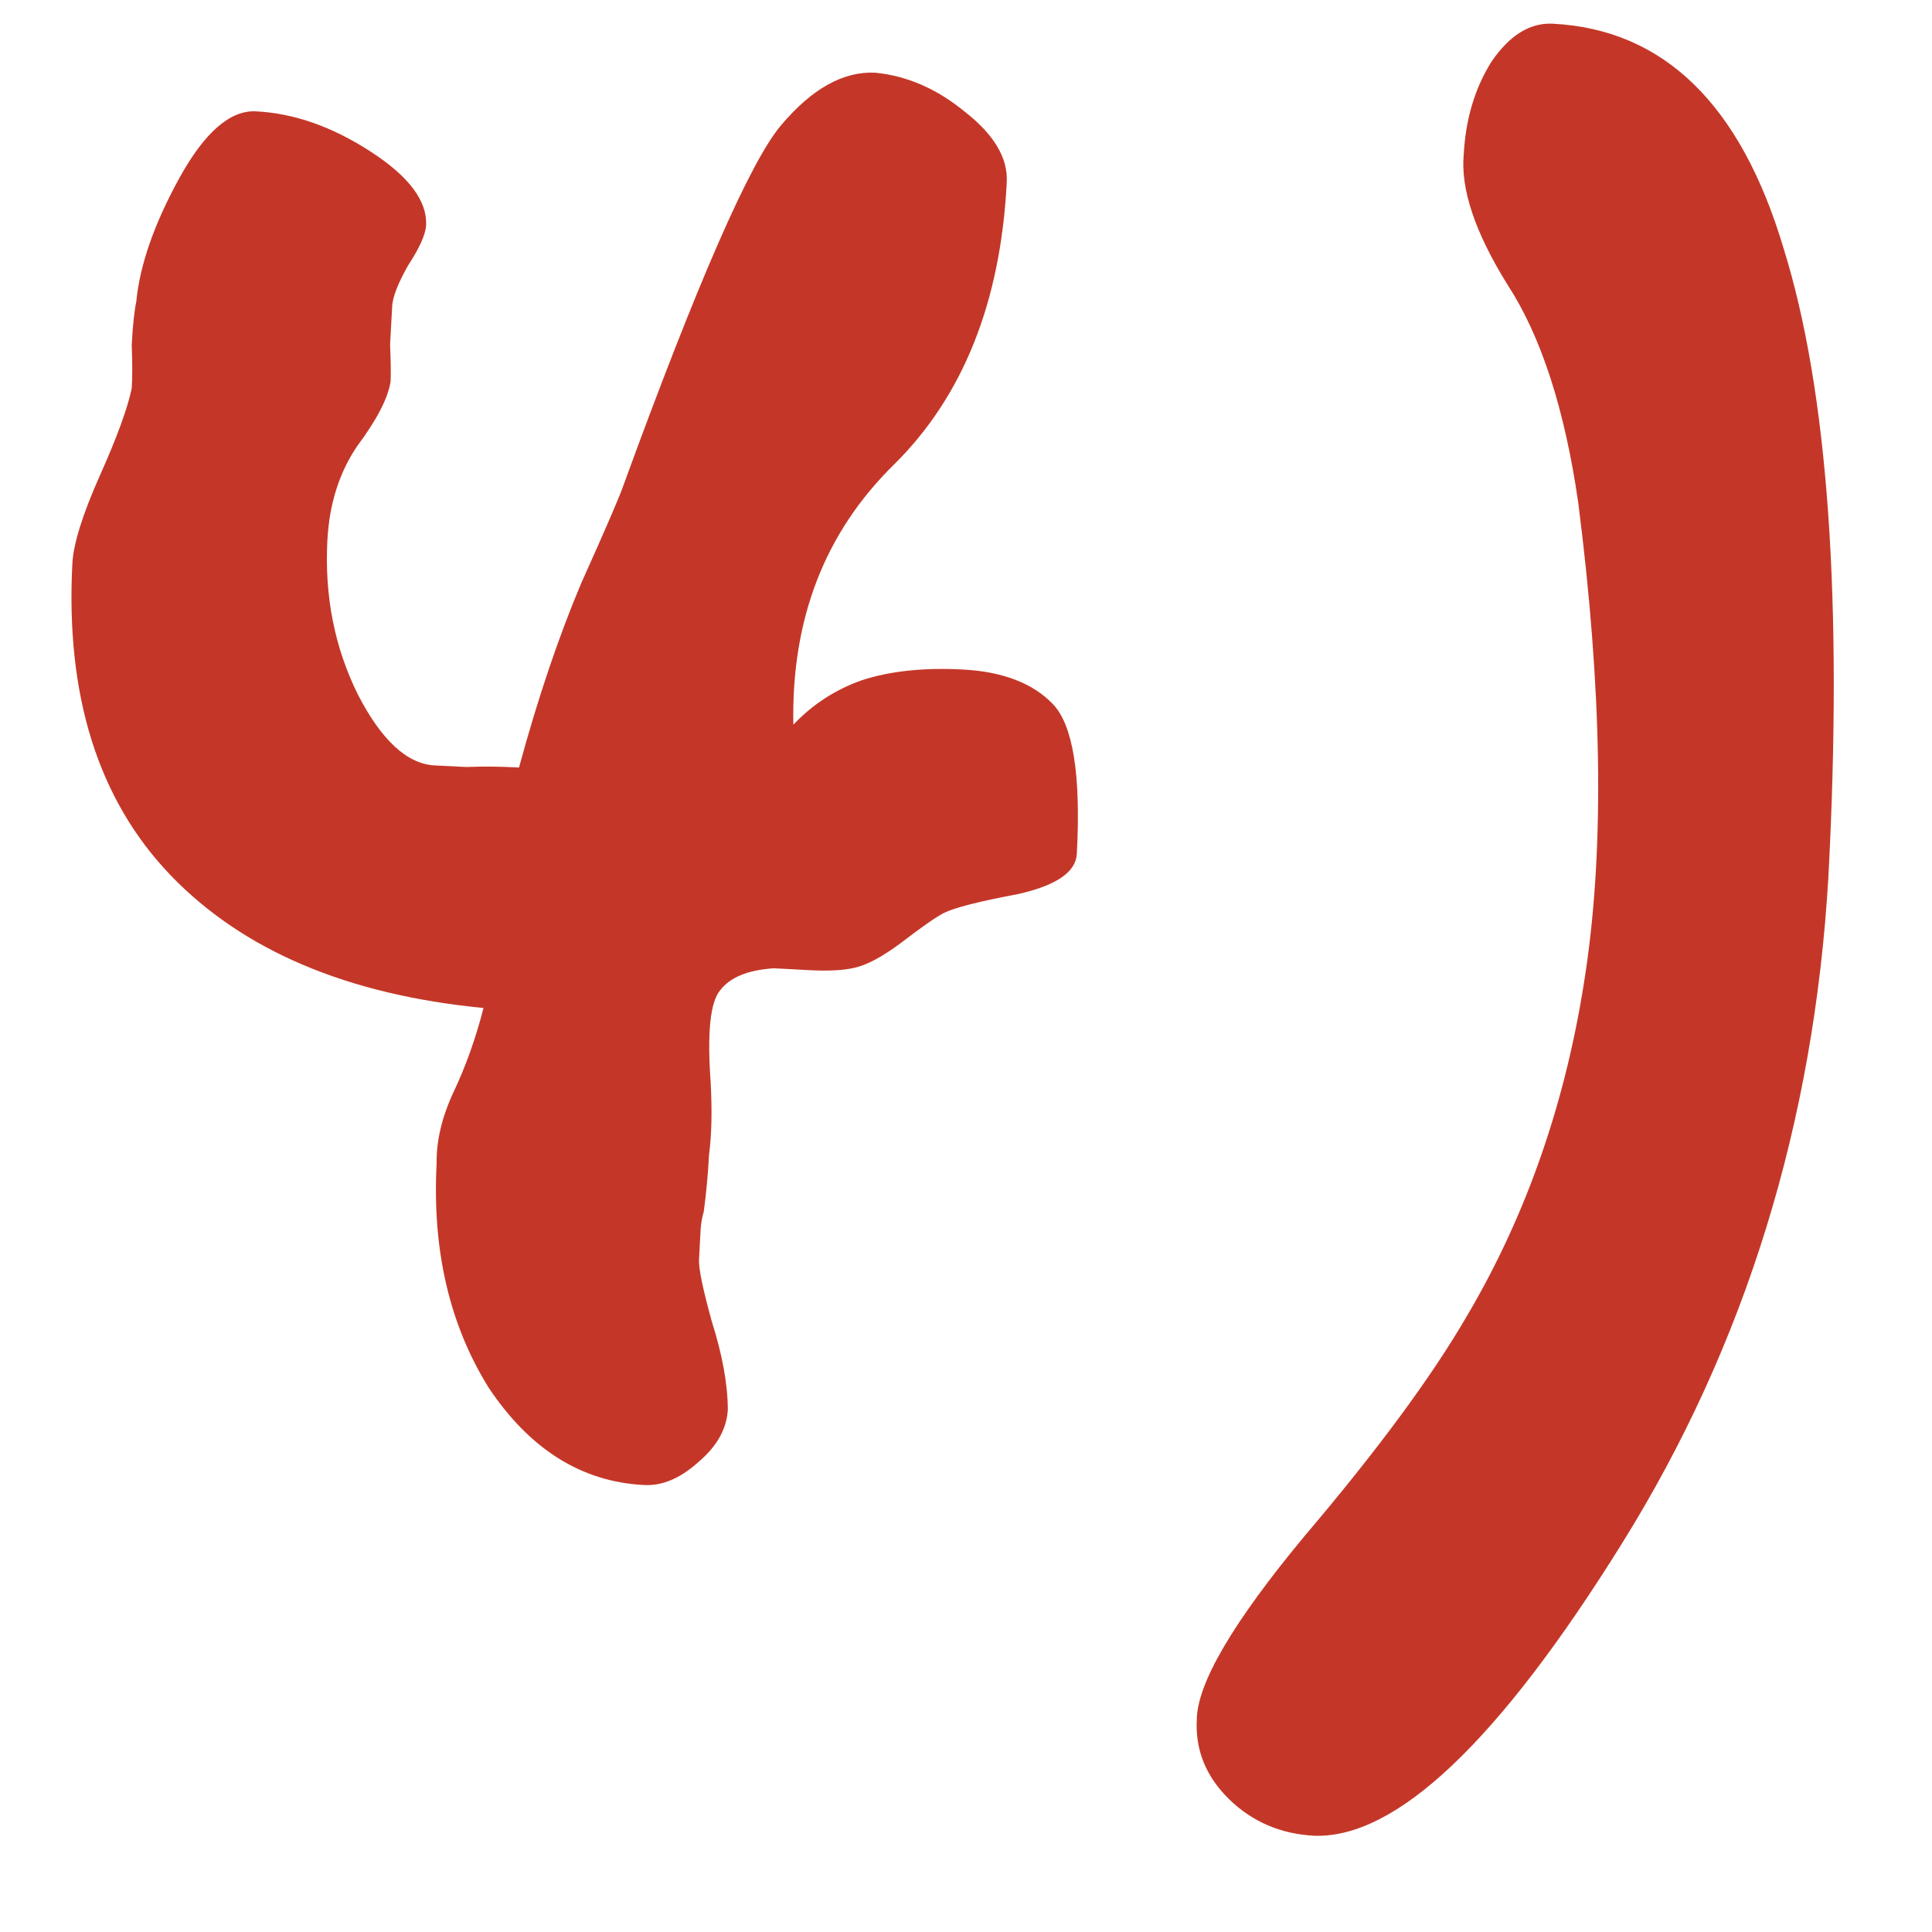
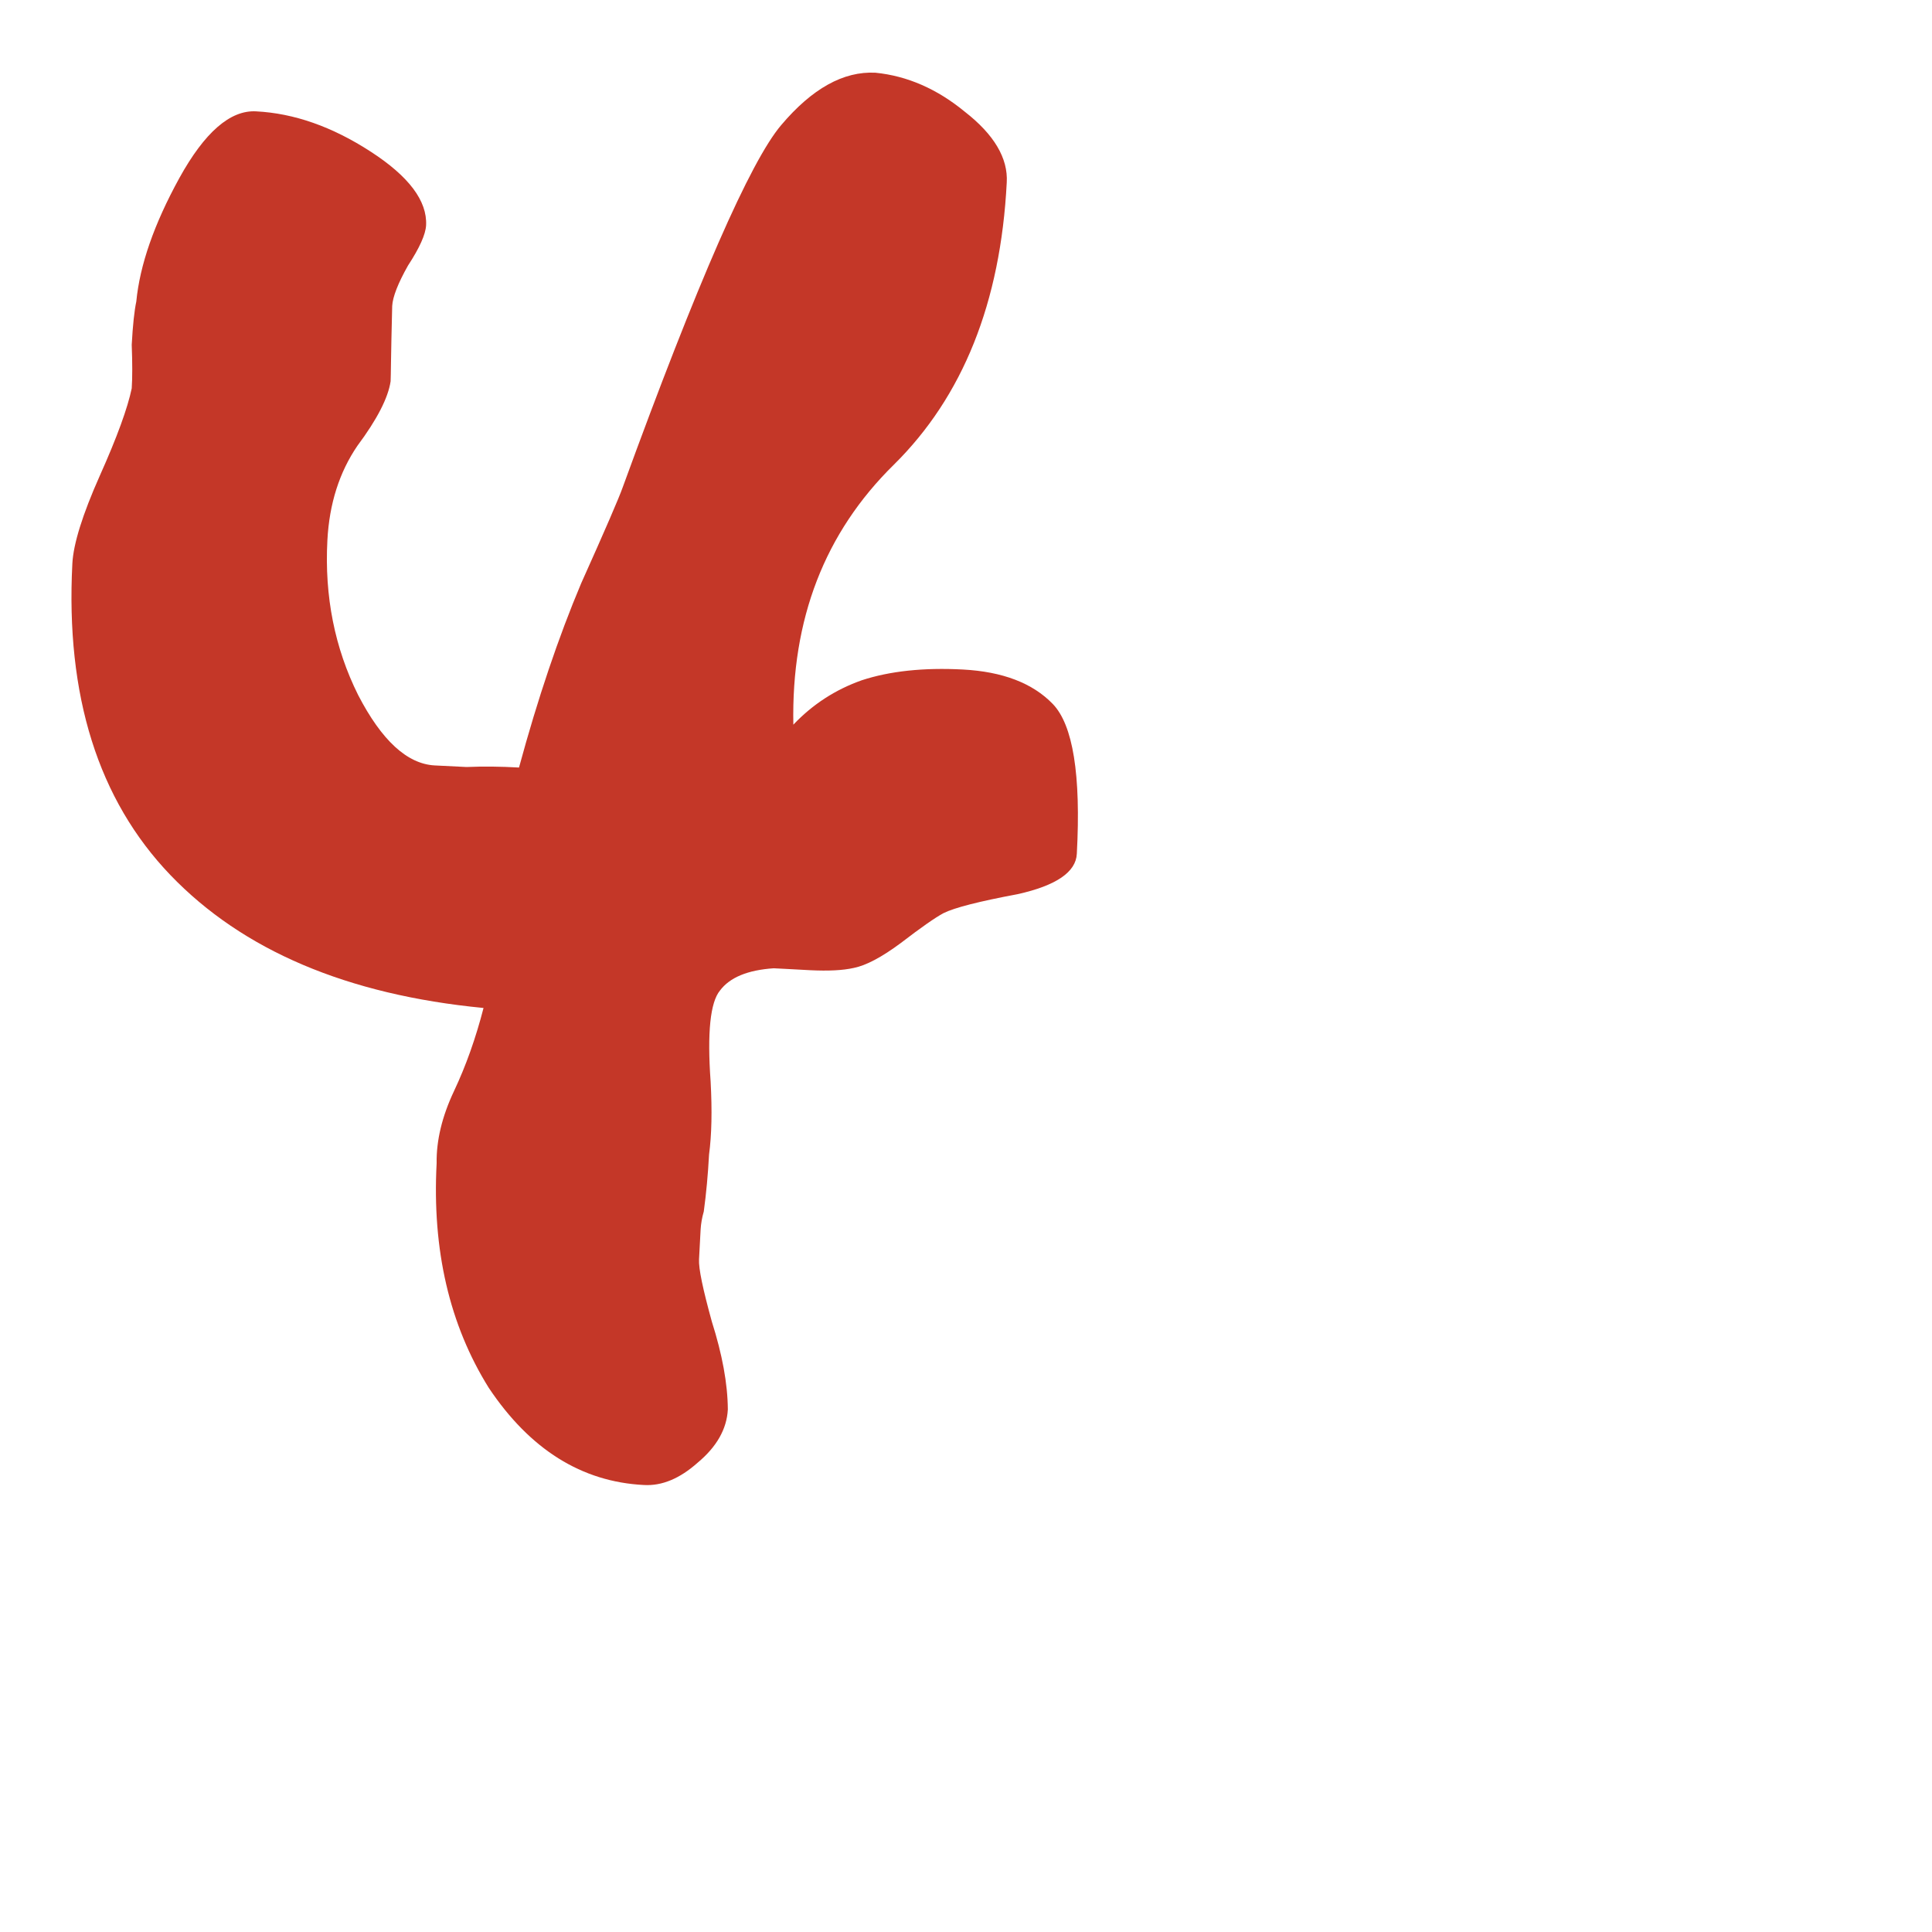
<svg xmlns="http://www.w3.org/2000/svg" width="11" height="11" viewBox="0 0 11 11" fill="none">
-   <path d="M7.483 10.452C7.292 10.442 7.131 10.373 6.999 10.245C6.867 10.116 6.805 9.965 6.814 9.792C6.816 9.584 7.021 9.235 7.429 8.744C7.845 8.254 8.153 7.836 8.353 7.491C8.696 6.91 8.921 6.258 9.028 5.534C9.136 4.811 9.121 3.92 8.986 2.863C8.909 2.33 8.775 1.915 8.582 1.619C8.398 1.323 8.315 1.075 8.334 0.877C8.345 0.678 8.397 0.502 8.492 0.351C8.595 0.2 8.712 0.128 8.842 0.135C9.474 0.168 9.911 0.595 10.155 1.414C10.408 2.226 10.493 3.419 10.41 4.995C10.328 6.396 9.937 7.66 9.236 8.786C8.535 9.913 7.95 10.468 7.483 10.452Z" fill="#C43728" />
-   <path d="M4.984 0.414C5.165 0.432 5.335 0.506 5.493 0.636C5.66 0.766 5.74 0.901 5.732 1.039C5.697 1.723 5.482 2.258 5.089 2.646C4.695 3.033 4.505 3.526 4.517 4.126C4.627 4.01 4.757 3.926 4.907 3.873C5.066 3.821 5.258 3.8 5.483 3.812C5.708 3.824 5.879 3.889 5.994 4.008C6.109 4.127 6.155 4.411 6.131 4.861C6.126 4.965 6.014 5.042 5.794 5.091C5.575 5.132 5.434 5.168 5.372 5.199C5.327 5.223 5.246 5.279 5.129 5.369C5.02 5.45 4.931 5.497 4.861 5.511C4.799 5.525 4.717 5.529 4.613 5.524C4.509 5.518 4.44 5.515 4.405 5.513C4.257 5.523 4.155 5.565 4.099 5.64C4.044 5.707 4.026 5.879 4.046 6.158C4.055 6.324 4.052 6.462 4.037 6.574C4.031 6.687 4.021 6.795 4.007 6.898C3.997 6.932 3.991 6.967 3.989 7.001C3.987 7.036 3.984 7.092 3.98 7.17C3.977 7.222 4.002 7.34 4.053 7.525C4.112 7.711 4.143 7.877 4.144 8.025C4.138 8.137 4.08 8.238 3.972 8.328C3.871 8.418 3.769 8.461 3.666 8.455C3.311 8.437 3.017 8.252 2.783 7.902C2.559 7.543 2.46 7.117 2.486 6.623C2.484 6.493 2.517 6.356 2.585 6.212C2.653 6.068 2.709 5.91 2.753 5.739C1.976 5.664 1.382 5.411 0.97 4.982C0.559 4.553 0.373 3.961 0.412 3.208C0.418 3.096 0.47 2.929 0.568 2.709C0.667 2.488 0.727 2.322 0.75 2.211C0.754 2.15 0.754 2.068 0.75 1.963C0.756 1.851 0.765 1.769 0.776 1.717C0.796 1.51 0.877 1.276 1.021 1.014C1.165 0.753 1.311 0.626 1.458 0.634C1.674 0.645 1.891 0.721 2.11 0.863C2.328 1.004 2.433 1.144 2.426 1.283C2.423 1.335 2.389 1.411 2.323 1.512C2.266 1.613 2.236 1.69 2.233 1.742C2.23 1.793 2.226 1.867 2.221 1.962C2.225 2.058 2.226 2.127 2.224 2.171C2.21 2.265 2.147 2.388 2.035 2.538C1.932 2.689 1.875 2.868 1.864 3.076C1.847 3.396 1.906 3.69 2.039 3.957C2.173 4.216 2.318 4.349 2.474 4.358C2.5 4.359 2.56 4.362 2.656 4.367C2.751 4.363 2.851 4.364 2.955 4.37C3.062 3.976 3.18 3.627 3.309 3.321C3.446 3.016 3.525 2.833 3.546 2.773C3.971 1.607 4.272 0.919 4.448 0.712C4.624 0.504 4.802 0.405 4.984 0.414Z" fill="#C43728" />
+   <path d="M4.984 0.414C5.165 0.432 5.335 0.506 5.493 0.636C5.66 0.766 5.74 0.901 5.732 1.039C5.697 1.723 5.482 2.258 5.089 2.646C4.695 3.033 4.505 3.526 4.517 4.126C4.627 4.01 4.757 3.926 4.907 3.873C5.066 3.821 5.258 3.8 5.483 3.812C5.708 3.824 5.879 3.889 5.994 4.008C6.109 4.127 6.155 4.411 6.131 4.861C6.126 4.965 6.014 5.042 5.794 5.091C5.575 5.132 5.434 5.168 5.372 5.199C5.327 5.223 5.246 5.279 5.129 5.369C5.02 5.45 4.931 5.497 4.861 5.511C4.799 5.525 4.717 5.529 4.613 5.524C4.509 5.518 4.44 5.515 4.405 5.513C4.257 5.523 4.155 5.565 4.099 5.64C4.044 5.707 4.026 5.879 4.046 6.158C4.055 6.324 4.052 6.462 4.037 6.574C4.031 6.687 4.021 6.795 4.007 6.898C3.997 6.932 3.991 6.967 3.989 7.001C3.987 7.036 3.984 7.092 3.98 7.17C3.977 7.222 4.002 7.34 4.053 7.525C4.112 7.711 4.143 7.877 4.144 8.025C4.138 8.137 4.08 8.238 3.972 8.328C3.871 8.418 3.769 8.461 3.666 8.455C3.311 8.437 3.017 8.252 2.783 7.902C2.559 7.543 2.46 7.117 2.486 6.623C2.484 6.493 2.517 6.356 2.585 6.212C2.653 6.068 2.709 5.91 2.753 5.739C1.976 5.664 1.382 5.411 0.97 4.982C0.559 4.553 0.373 3.961 0.412 3.208C0.418 3.096 0.47 2.929 0.568 2.709C0.667 2.488 0.727 2.322 0.75 2.211C0.754 2.15 0.754 2.068 0.75 1.963C0.756 1.851 0.765 1.769 0.776 1.717C0.796 1.51 0.877 1.276 1.021 1.014C1.165 0.753 1.311 0.626 1.458 0.634C1.674 0.645 1.891 0.721 2.11 0.863C2.328 1.004 2.433 1.144 2.426 1.283C2.423 1.335 2.389 1.411 2.323 1.512C2.266 1.613 2.236 1.69 2.233 1.742C2.225 2.058 2.226 2.127 2.224 2.171C2.21 2.265 2.147 2.388 2.035 2.538C1.932 2.689 1.875 2.868 1.864 3.076C1.847 3.396 1.906 3.69 2.039 3.957C2.173 4.216 2.318 4.349 2.474 4.358C2.5 4.359 2.56 4.362 2.656 4.367C2.751 4.363 2.851 4.364 2.955 4.37C3.062 3.976 3.18 3.627 3.309 3.321C3.446 3.016 3.525 2.833 3.546 2.773C3.971 1.607 4.272 0.919 4.448 0.712C4.624 0.504 4.802 0.405 4.984 0.414Z" fill="#C43728" />
</svg>